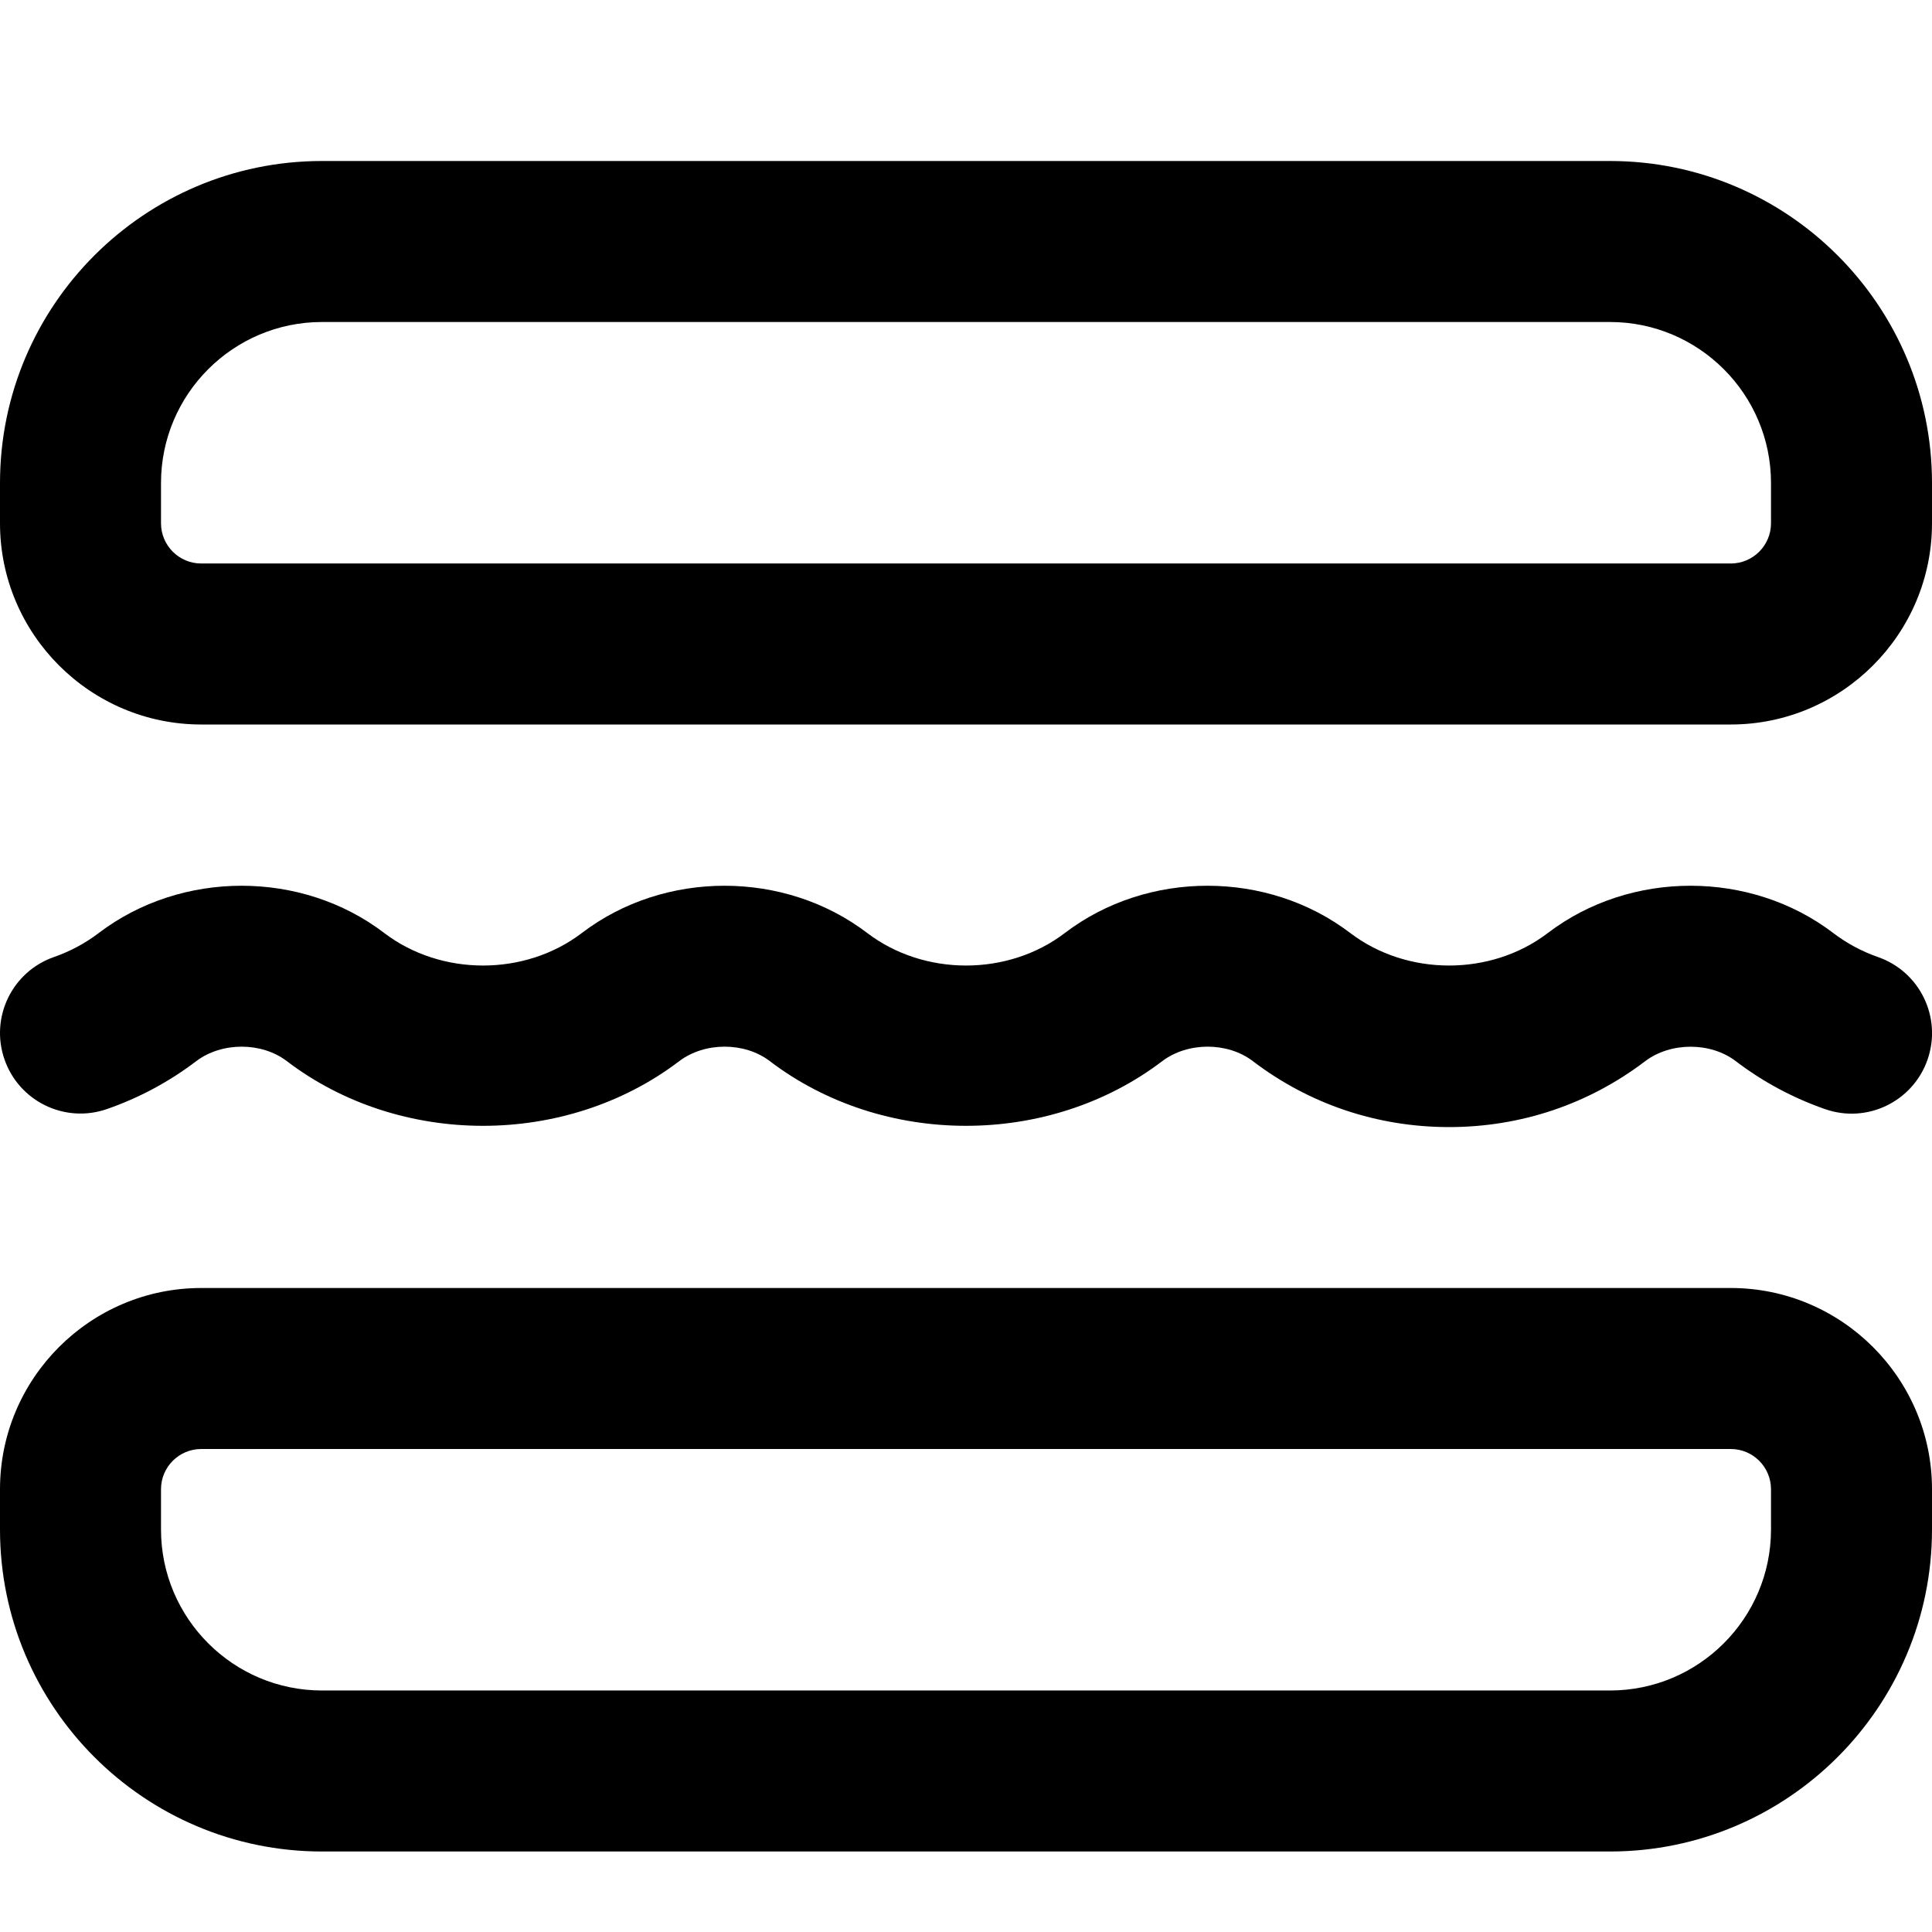
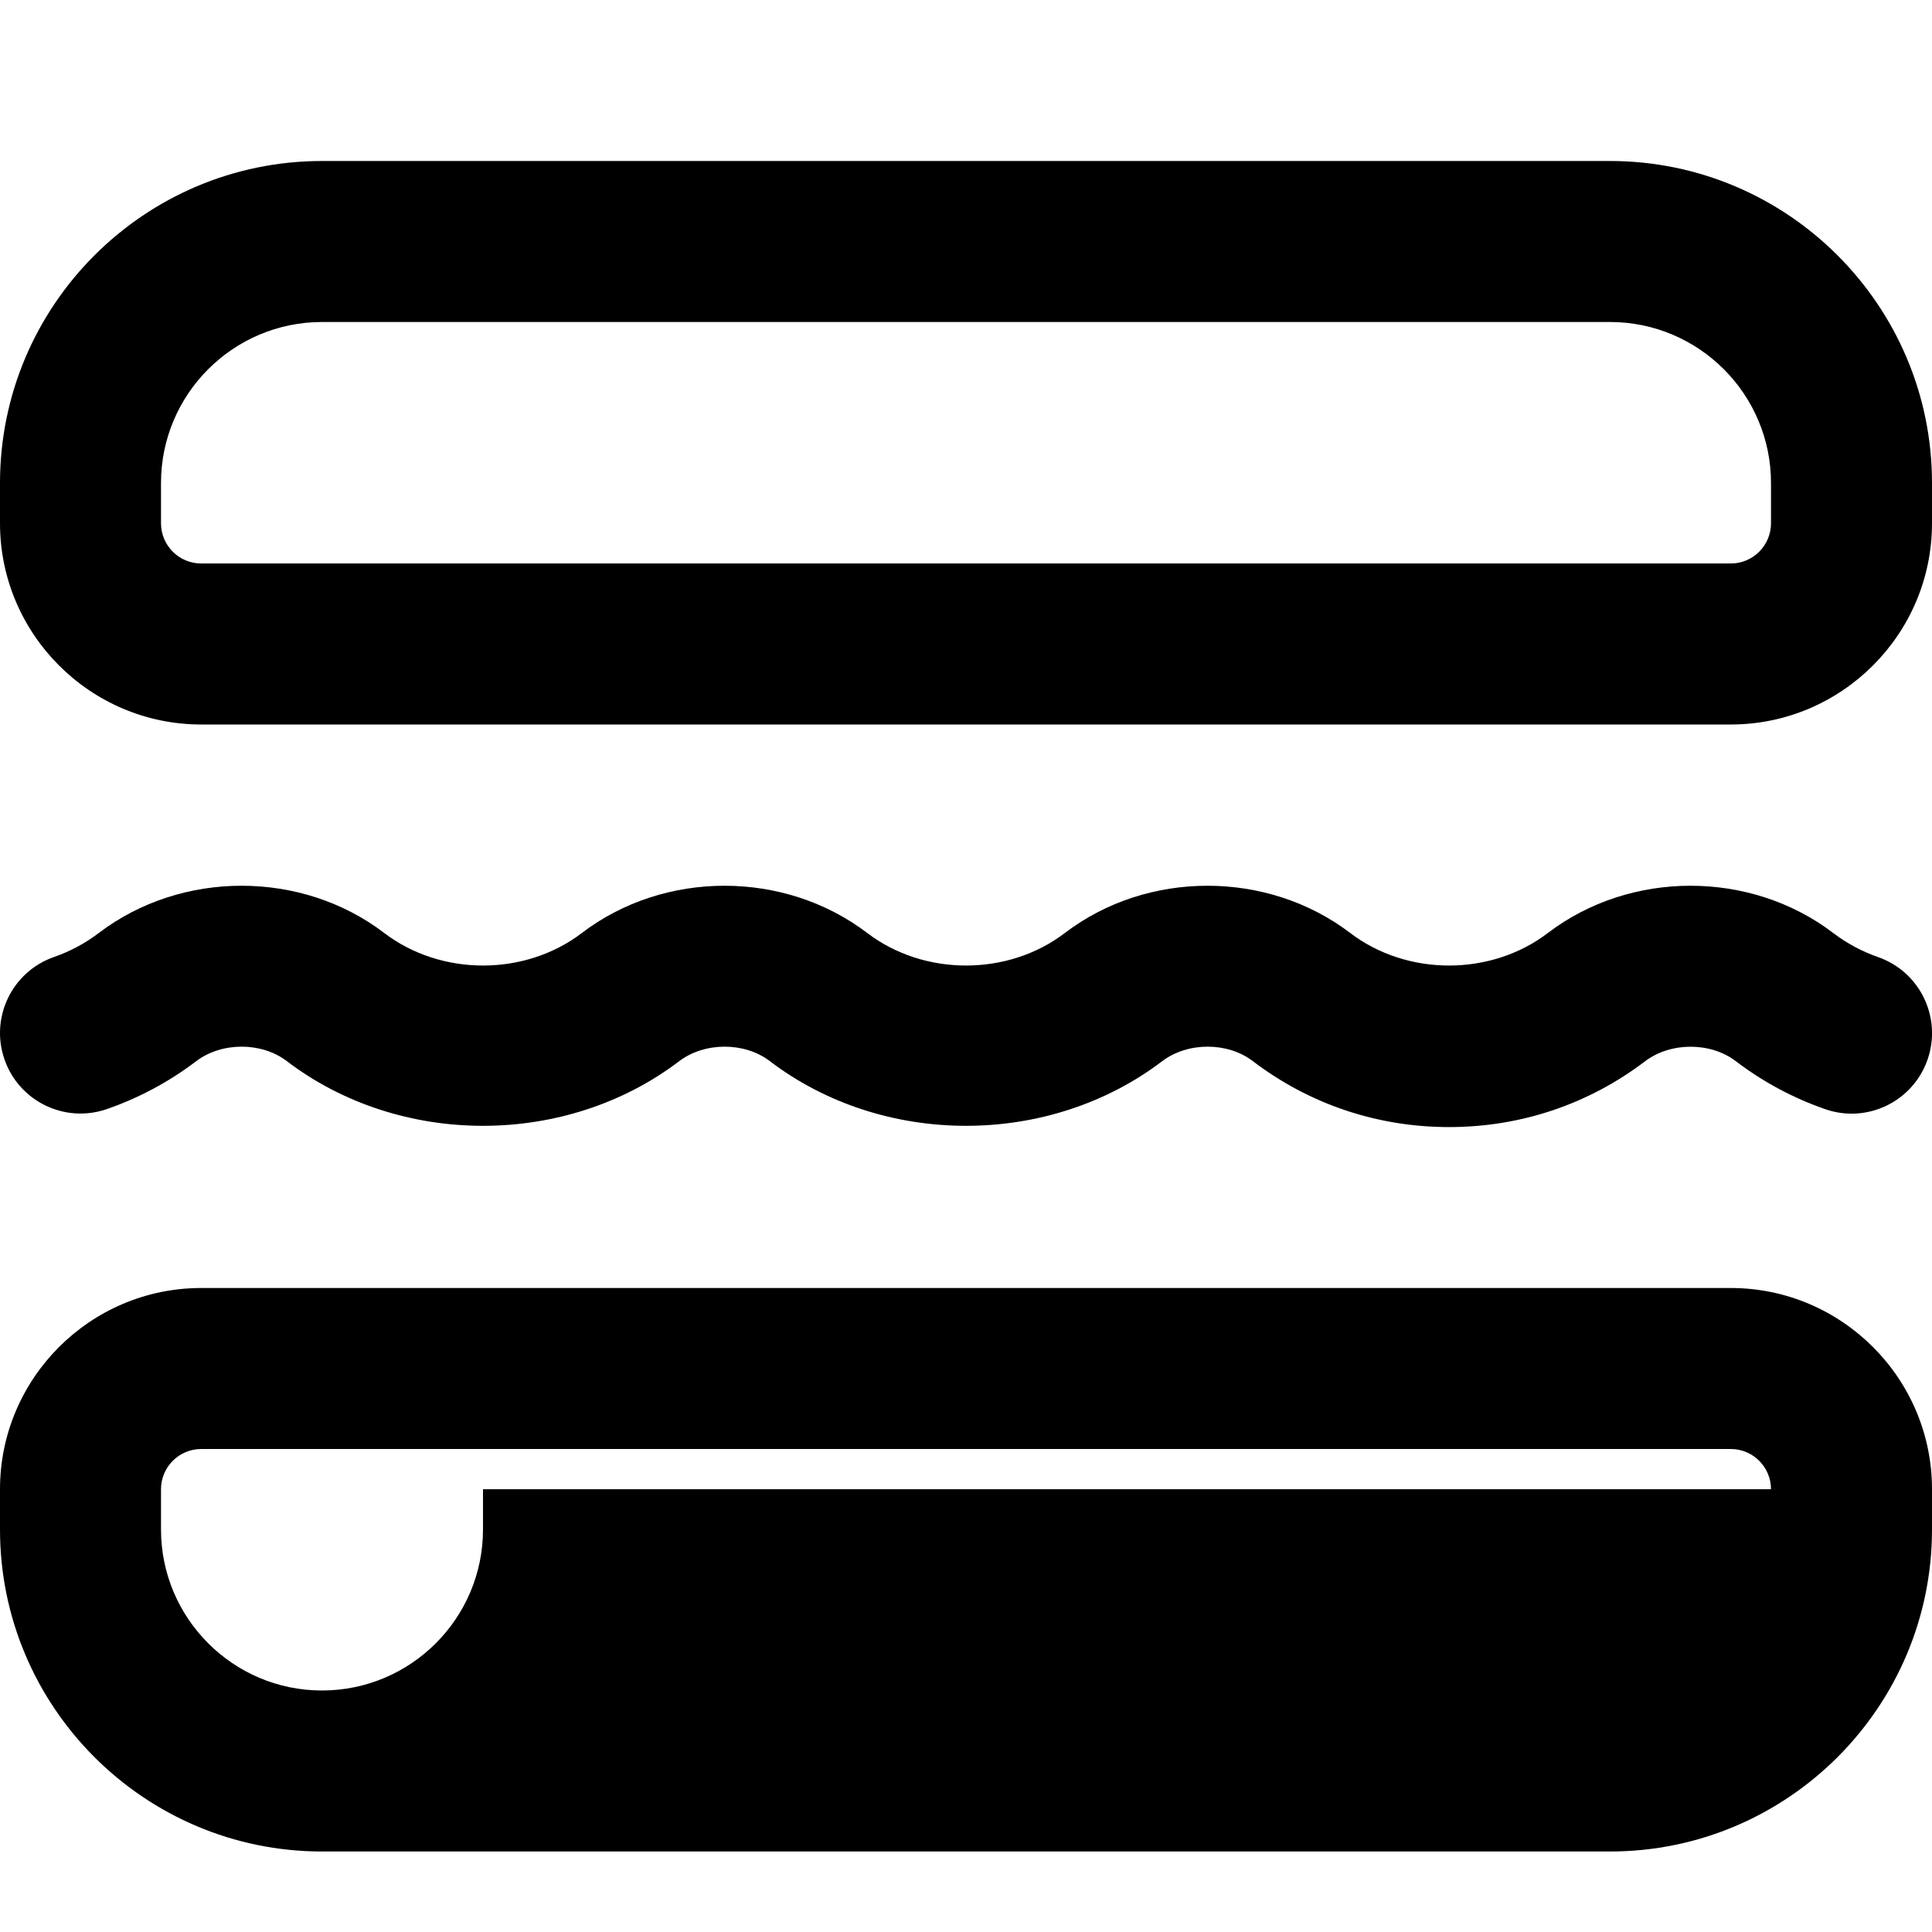
<svg xmlns="http://www.w3.org/2000/svg" id="Layer_1" data-name="Layer 1" viewBox="0 0 24 24">
-   <path d="m.056,13.161c-.182-.521.094-1.092.616-1.273.2-.07.387-.17.555-.298,1.028-.782,2.52-.783,3.546,0,.707.539,1.749.539,2.455,0,1.027-.783,2.518-.782,3.545,0,.707.539,1.749.539,2.455,0,1.027-.783,2.518-.782,3.545,0,.707.539,1.749.539,2.455,0,1.027-.783,2.518-.782,3.545,0,.169.129.356.229.556.299.521.181.797.751.616,1.273-.181.521-.75.799-1.273.616-.4-.139-.774-.34-1.111-.597-.313-.238-.807-.237-1.122,0-.704.536-1.547.82-2.438.82s-1.735-.284-2.439-.82c-.314-.239-.807-.238-1.123,0-1.407,1.072-3.469,1.073-4.877,0-.314-.239-.807-.238-1.123,0-1.407,1.072-3.469,1.073-4.877,0-.314-.239-.807-.238-1.123,0-.336.256-.71.457-1.11.596-.523.182-1.092-.095-1.273-.616Zm23.944,5.339v.5c0,2.206-1.794,4-4,4H4c-2.206,0-4-1.794-4-4v-.5c0-1.378,1.122-2.5,2.5-2.5h19c1.378,0,2.5,1.122,2.5,2.5Zm-2,0c0-.276-.224-.5-.5-.5H2.5c-.276,0-.5.224-.5.5v.5c0,1.103.897,2,2,2h16c1.103,0,2-.897,2-2v-.5Zm2-12.5v.5c0,1.378-1.122,2.5-2.5,2.5H2.5c-1.378,0-2.5-1.122-2.5-2.5v-.5C0,3.794,1.794,2,4,2h16c2.206,0,4,1.794,4,4Zm-2,0c0-1.103-.897-2-2-2H4c-1.103,0-2,.897-2,2v.5c0,.276.224.5.5.5h19c.276,0,.5-.224.5-.5v-.5Z" />
+   <path d="m.056,13.161c-.182-.521.094-1.092.616-1.273.2-.07.387-.17.555-.298,1.028-.782,2.52-.783,3.546,0,.707.539,1.749.539,2.455,0,1.027-.783,2.518-.782,3.545,0,.707.539,1.749.539,2.455,0,1.027-.783,2.518-.782,3.545,0,.707.539,1.749.539,2.455,0,1.027-.783,2.518-.782,3.545,0,.169.129.356.229.556.299.521.181.797.751.616,1.273-.181.521-.75.799-1.273.616-.4-.139-.774-.34-1.111-.597-.313-.238-.807-.237-1.122,0-.704.536-1.547.82-2.438.82s-1.735-.284-2.439-.82c-.314-.239-.807-.238-1.123,0-1.407,1.072-3.469,1.073-4.877,0-.314-.239-.807-.238-1.123,0-1.407,1.072-3.469,1.073-4.877,0-.314-.239-.807-.238-1.123,0-.336.256-.71.457-1.11.596-.523.182-1.092-.095-1.273-.616Zm23.944,5.339v.5c0,2.206-1.794,4-4,4H4c-2.206,0-4-1.794-4-4v-.5c0-1.378,1.122-2.5,2.5-2.5h19c1.378,0,2.5,1.122,2.5,2.5Zm-2,0c0-.276-.224-.5-.5-.5H2.5c-.276,0-.5.224-.5.5v.5c0,1.103.897,2,2,2c1.103,0,2-.897,2-2v-.5Zm2-12.5v.5c0,1.378-1.122,2.5-2.5,2.5H2.5c-1.378,0-2.5-1.122-2.5-2.5v-.5C0,3.794,1.794,2,4,2h16c2.206,0,4,1.794,4,4Zm-2,0c0-1.103-.897-2-2-2H4c-1.103,0-2,.897-2,2v.5c0,.276.224.5.5.5h19c.276,0,.5-.224.5-.5v-.5Z" />
</svg>